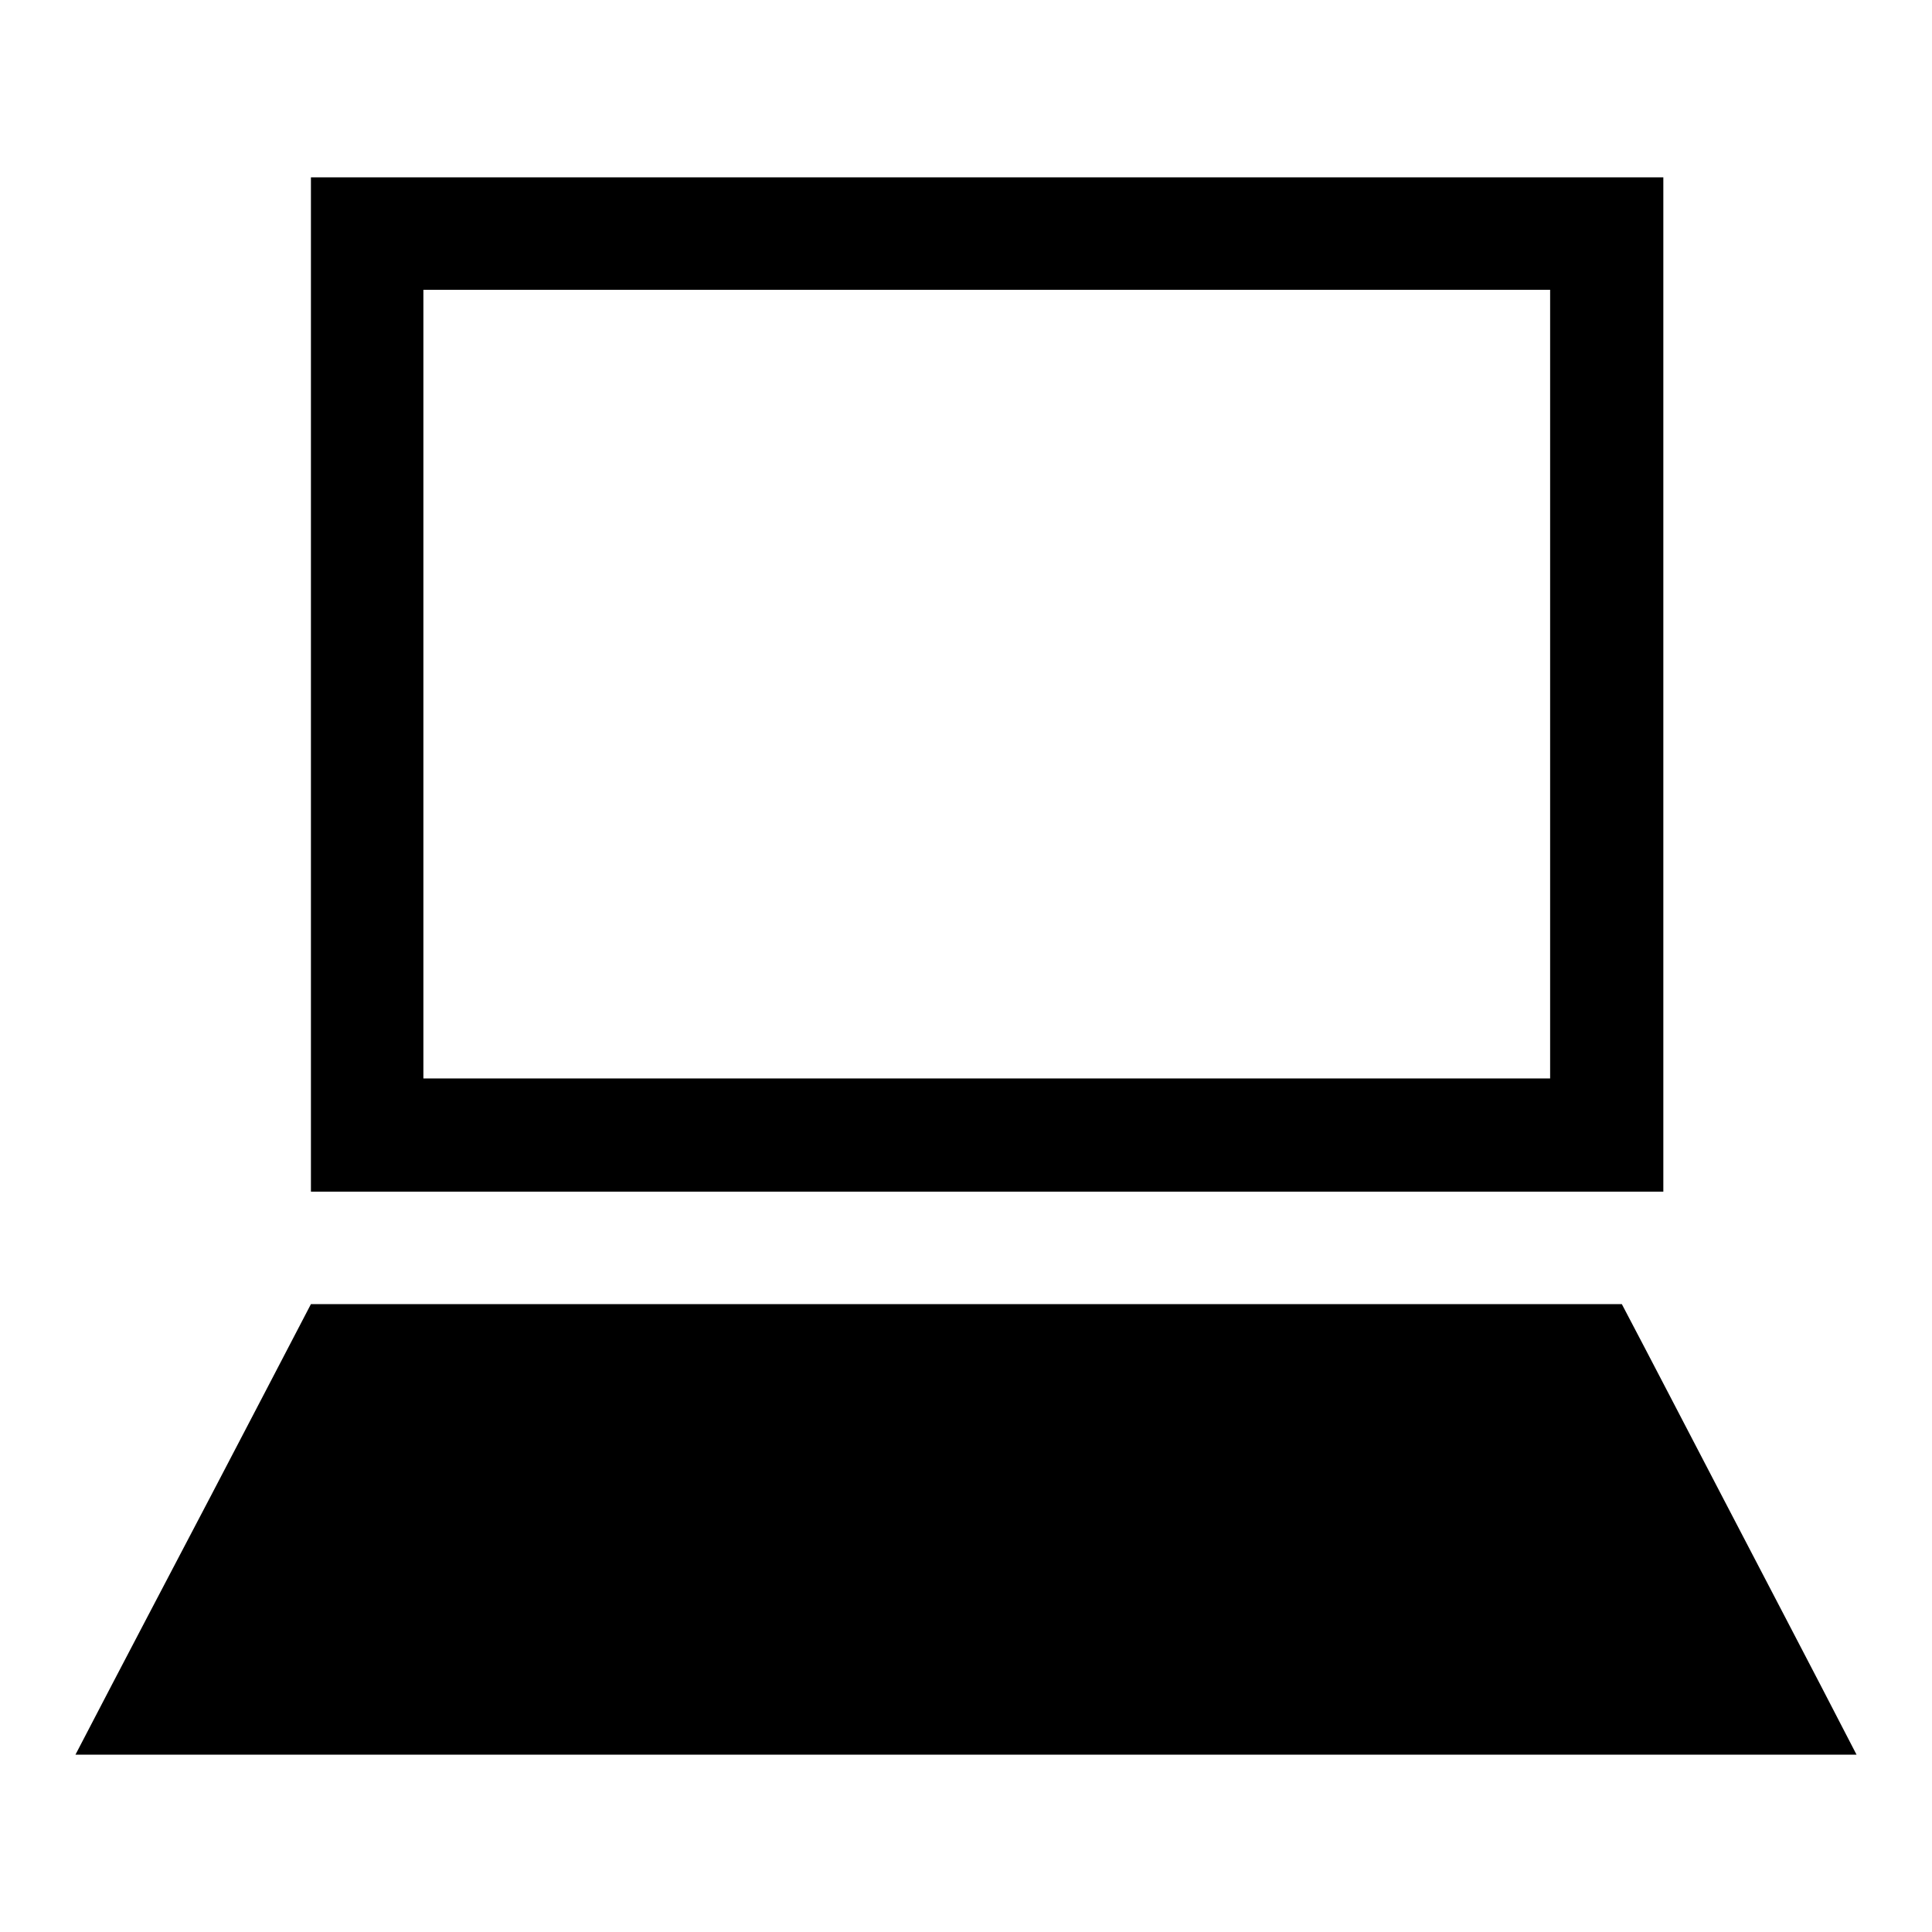
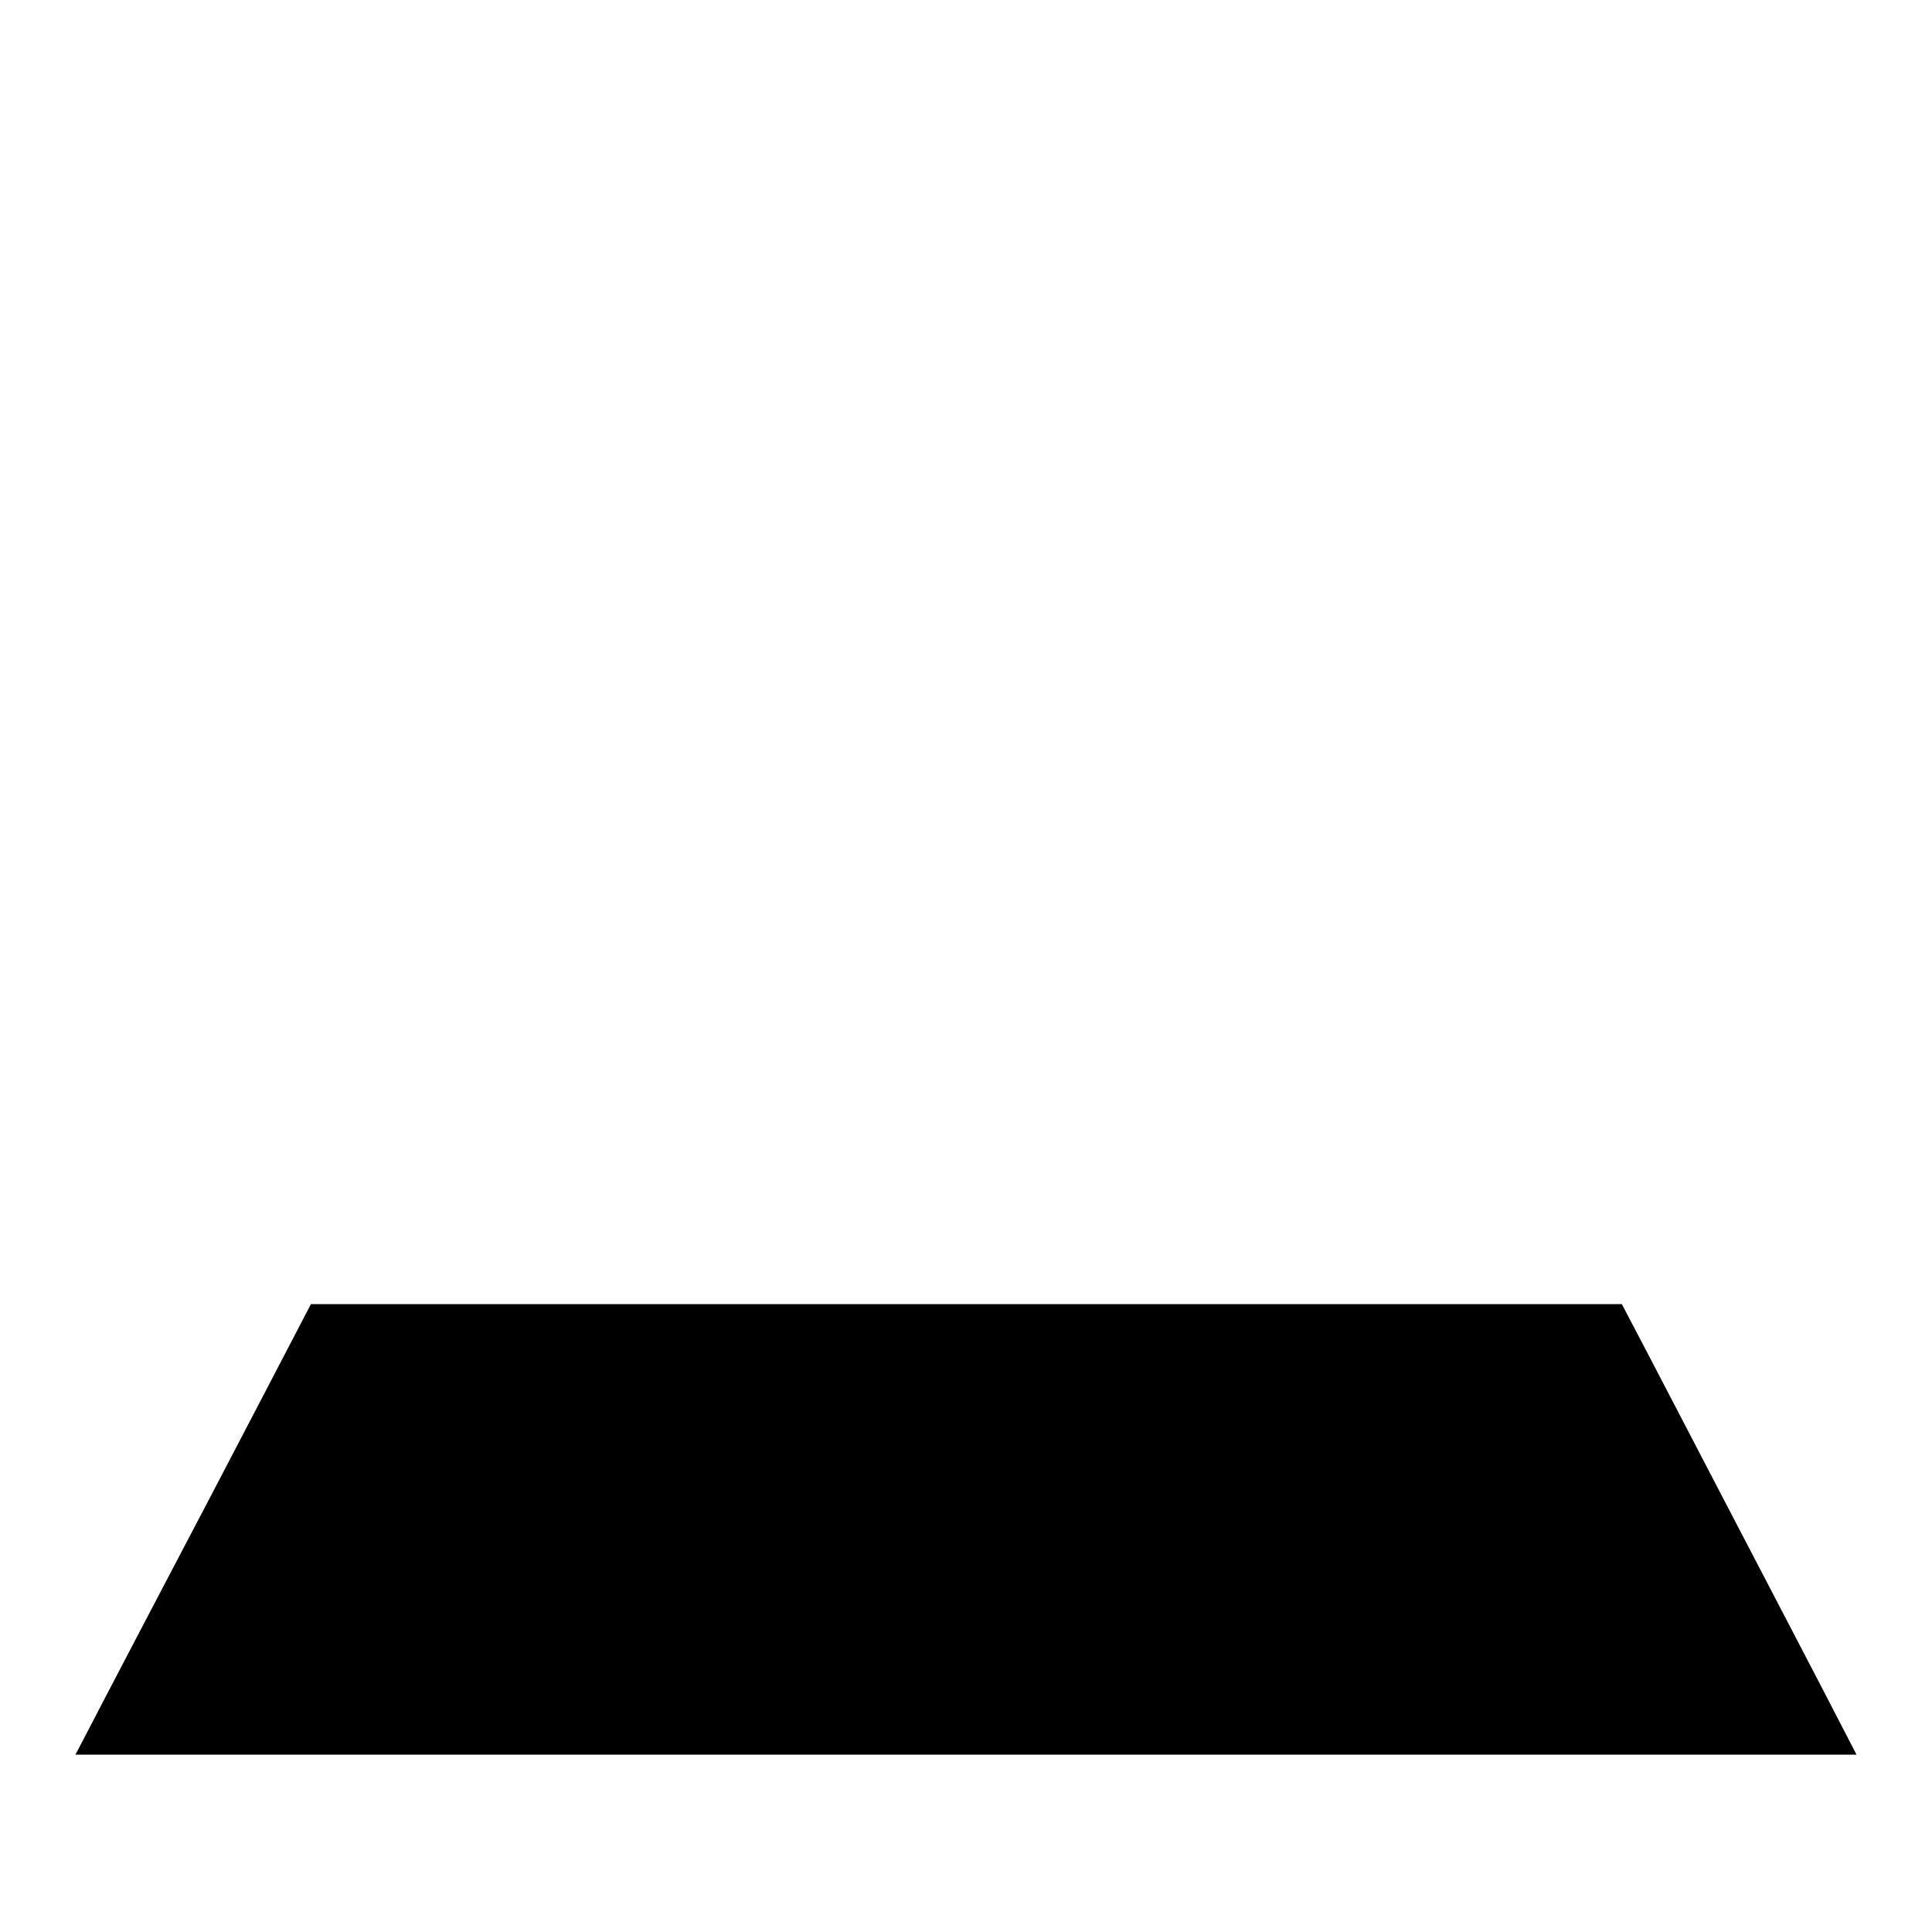
<svg xmlns="http://www.w3.org/2000/svg" version="1.1" x="0px" y="0px" viewBox="0 0 256 256" enable-background="new 0 0 256 256" xml:space="preserve">
  <g>
    <g>
      <g>
        <g>
          <g>
-             <path fill="#000000" d="M41.2,23.5h179.2v134.4H41.2V23.5L41.2,23.5z M56.1,38.4v104.5h149.3V38.4H56.1z" />
            <path fill="#000000" d="M10,232.5c39.3,0,78.6,0,118,0c39.3,0,78.7,0,118,0c-6.6-12.8-12.6-24.2-17.9-34.4c-4.8-9.2-9.2-17.7-13.2-25.3c-29,0-58,0-86.9,0c-28.9,0-57.9,0-86.8,0c-4,7.7-8.4,16.1-13.2,25.3C22.6,208.4,16.6,219.8,10,232.5z" />
          </g>
        </g>
      </g>
      <g />
      <g />
      <g />
      <g />
      <g />
      <g />
      <g />
      <g />
      <g />
      <g />
      <g />
      <g />
      <g />
      <g />
      <g />
    </g>
  </g>
</svg>